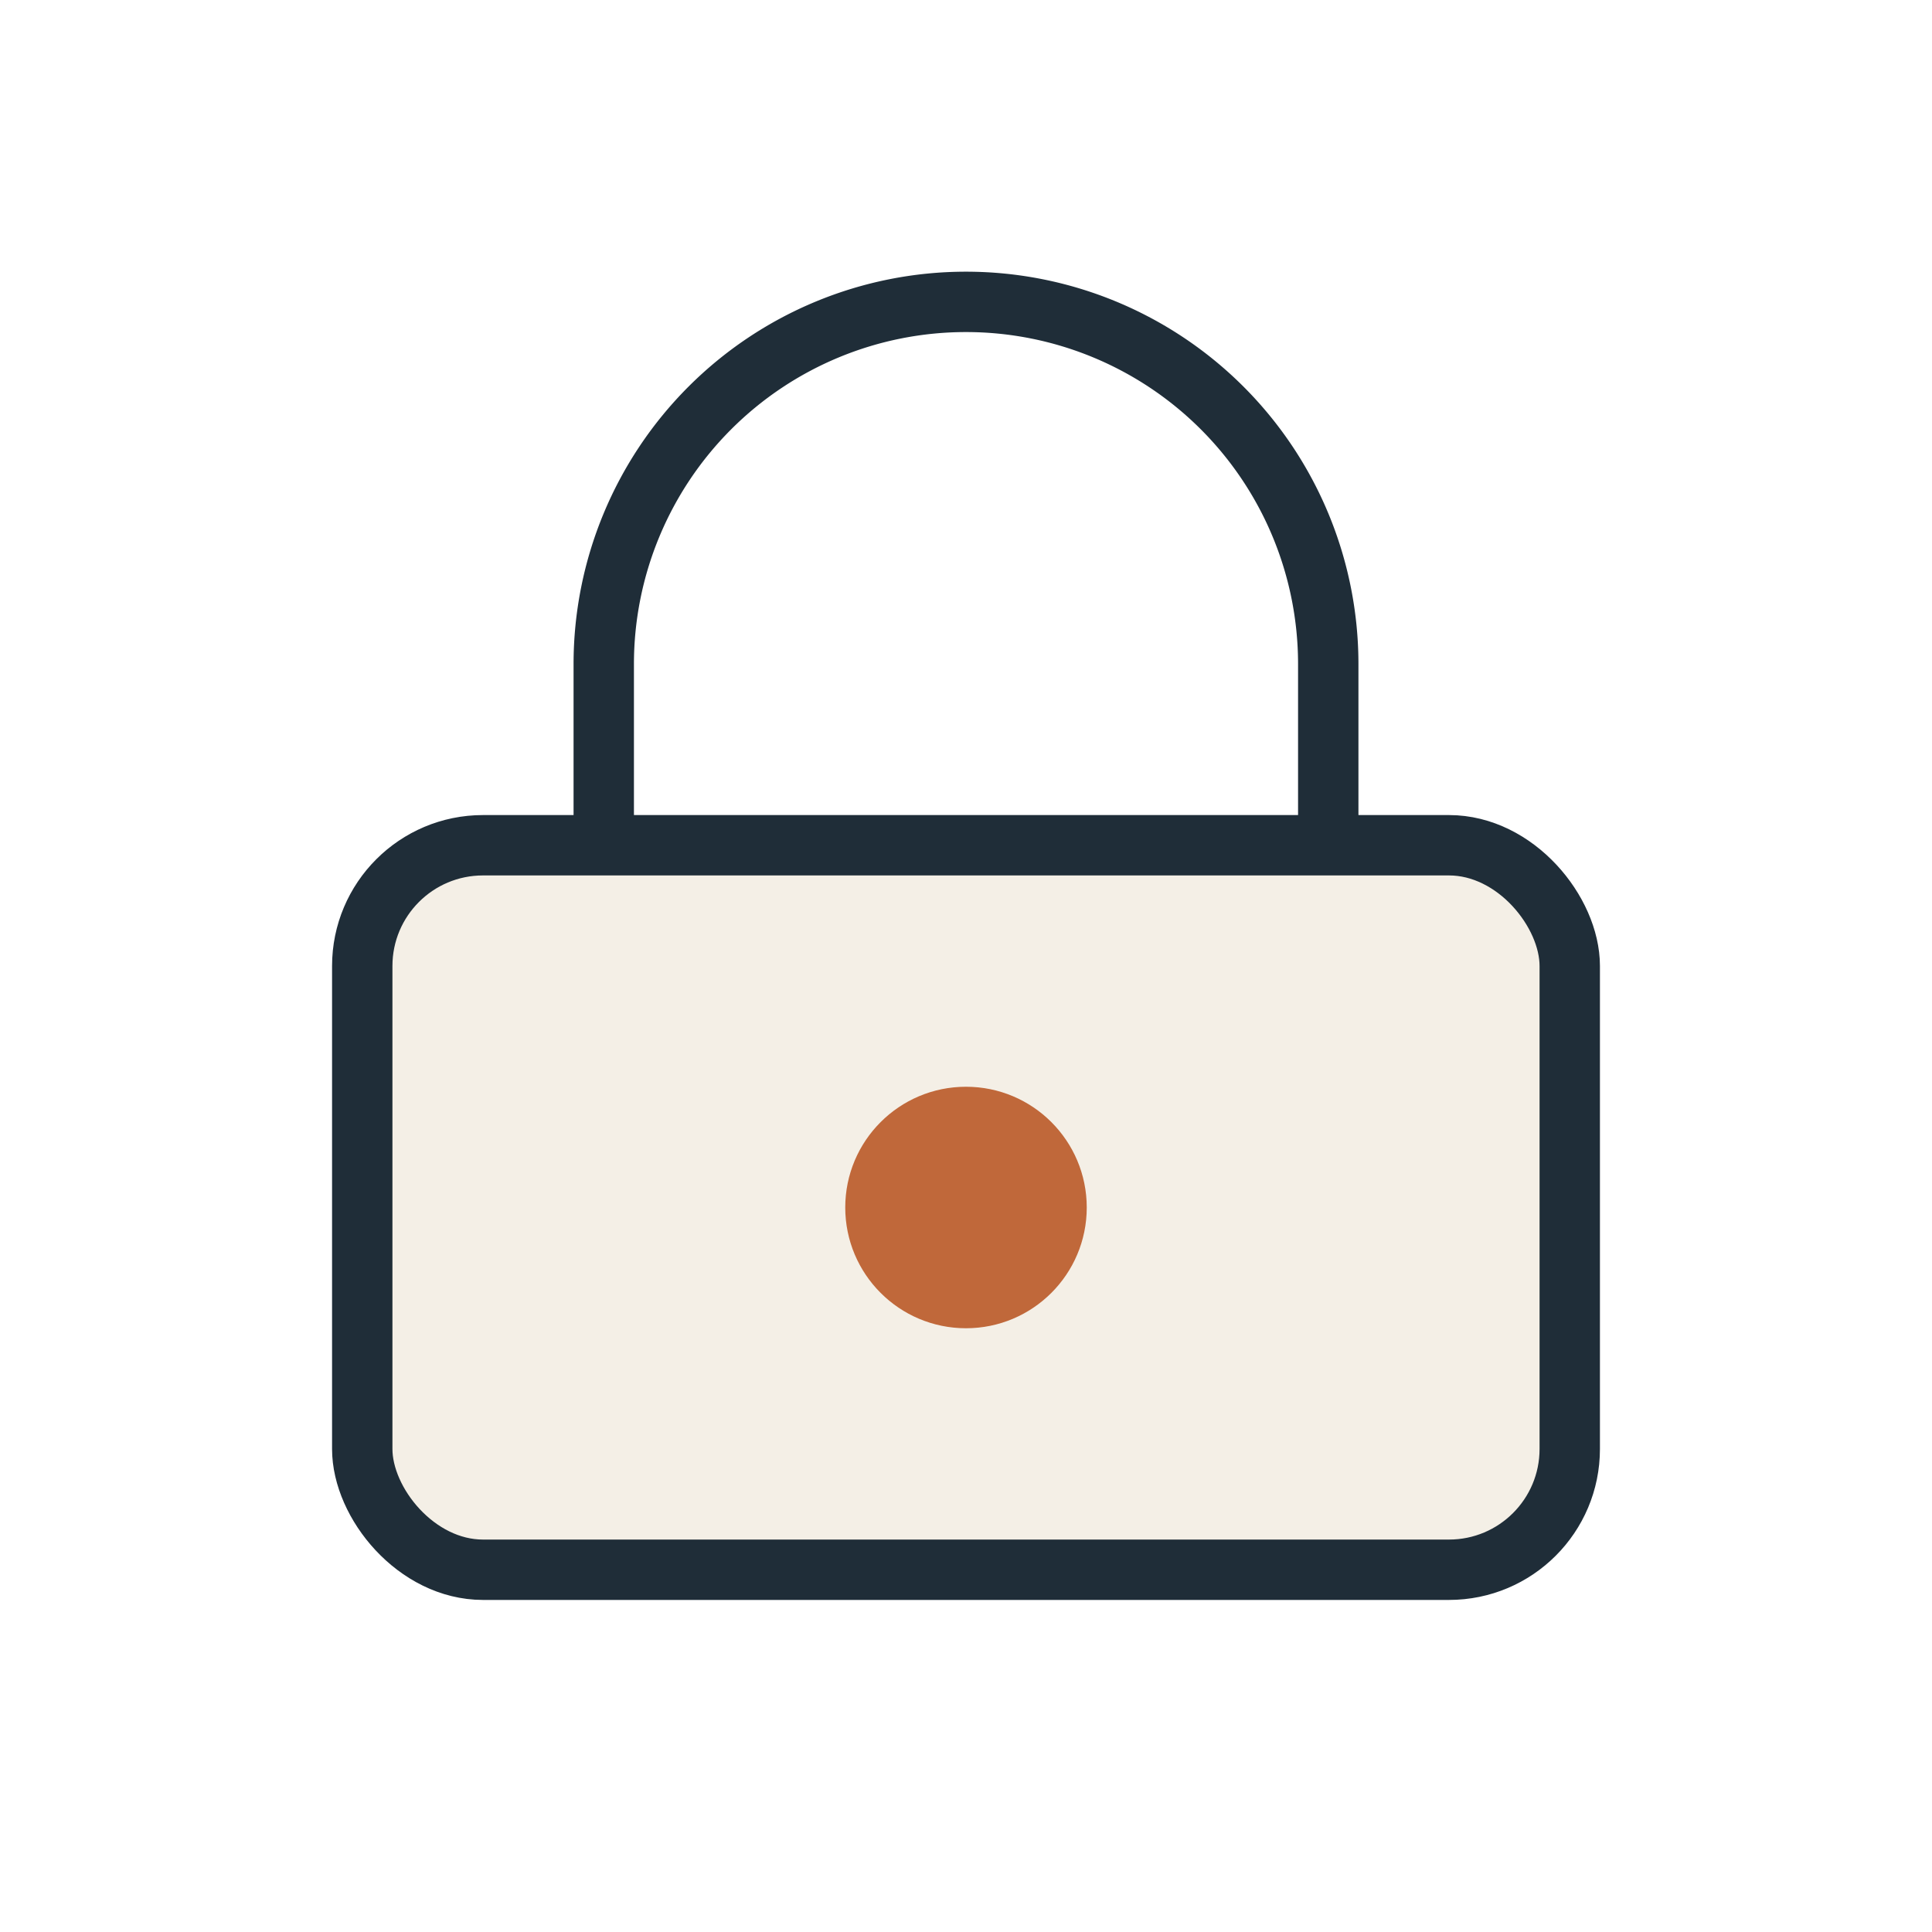
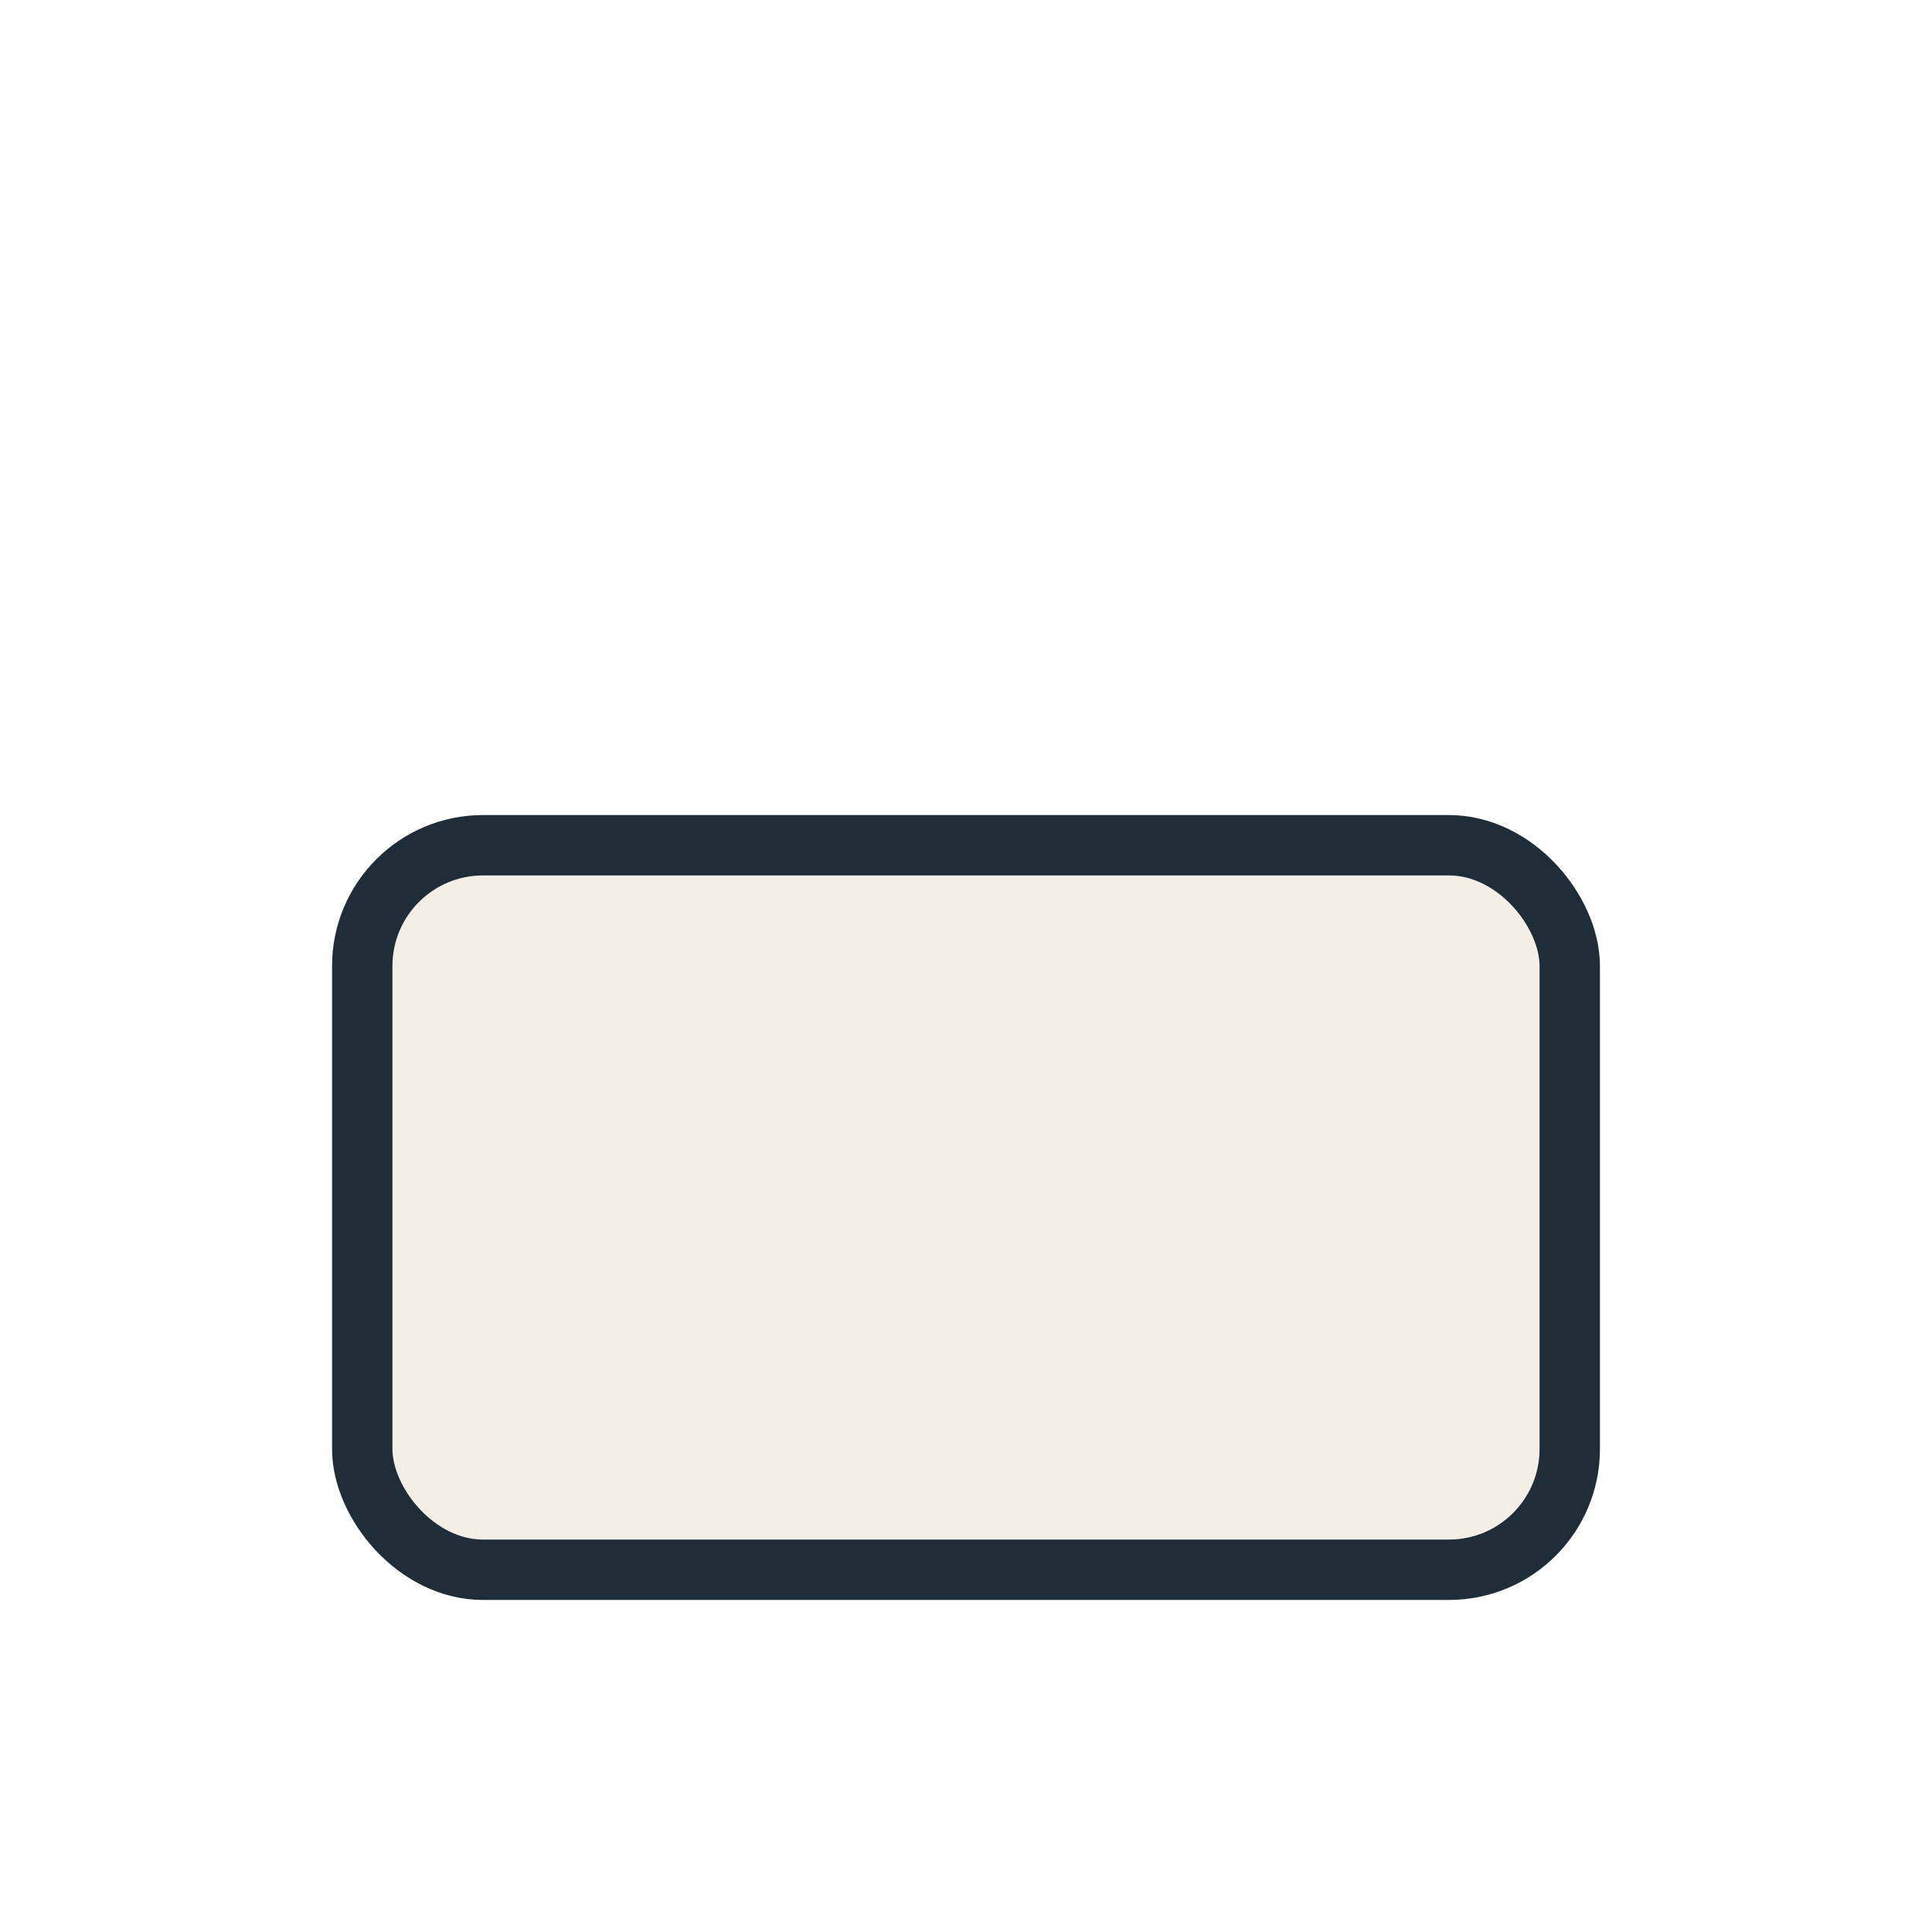
<svg xmlns="http://www.w3.org/2000/svg" width="32" height="32" viewBox="0 0 32 32">
  <rect x="6" y="14" width="20" height="12" rx="2" fill="#F4EFE6" stroke="#1F2D38" />
-   <path d="M10 14v-3a6 6 0 0 1 12 0v3" fill="none" stroke="#1F2D38" />
-   <circle cx="16" cy="20" r="2" fill="#C0683A" />
</svg>